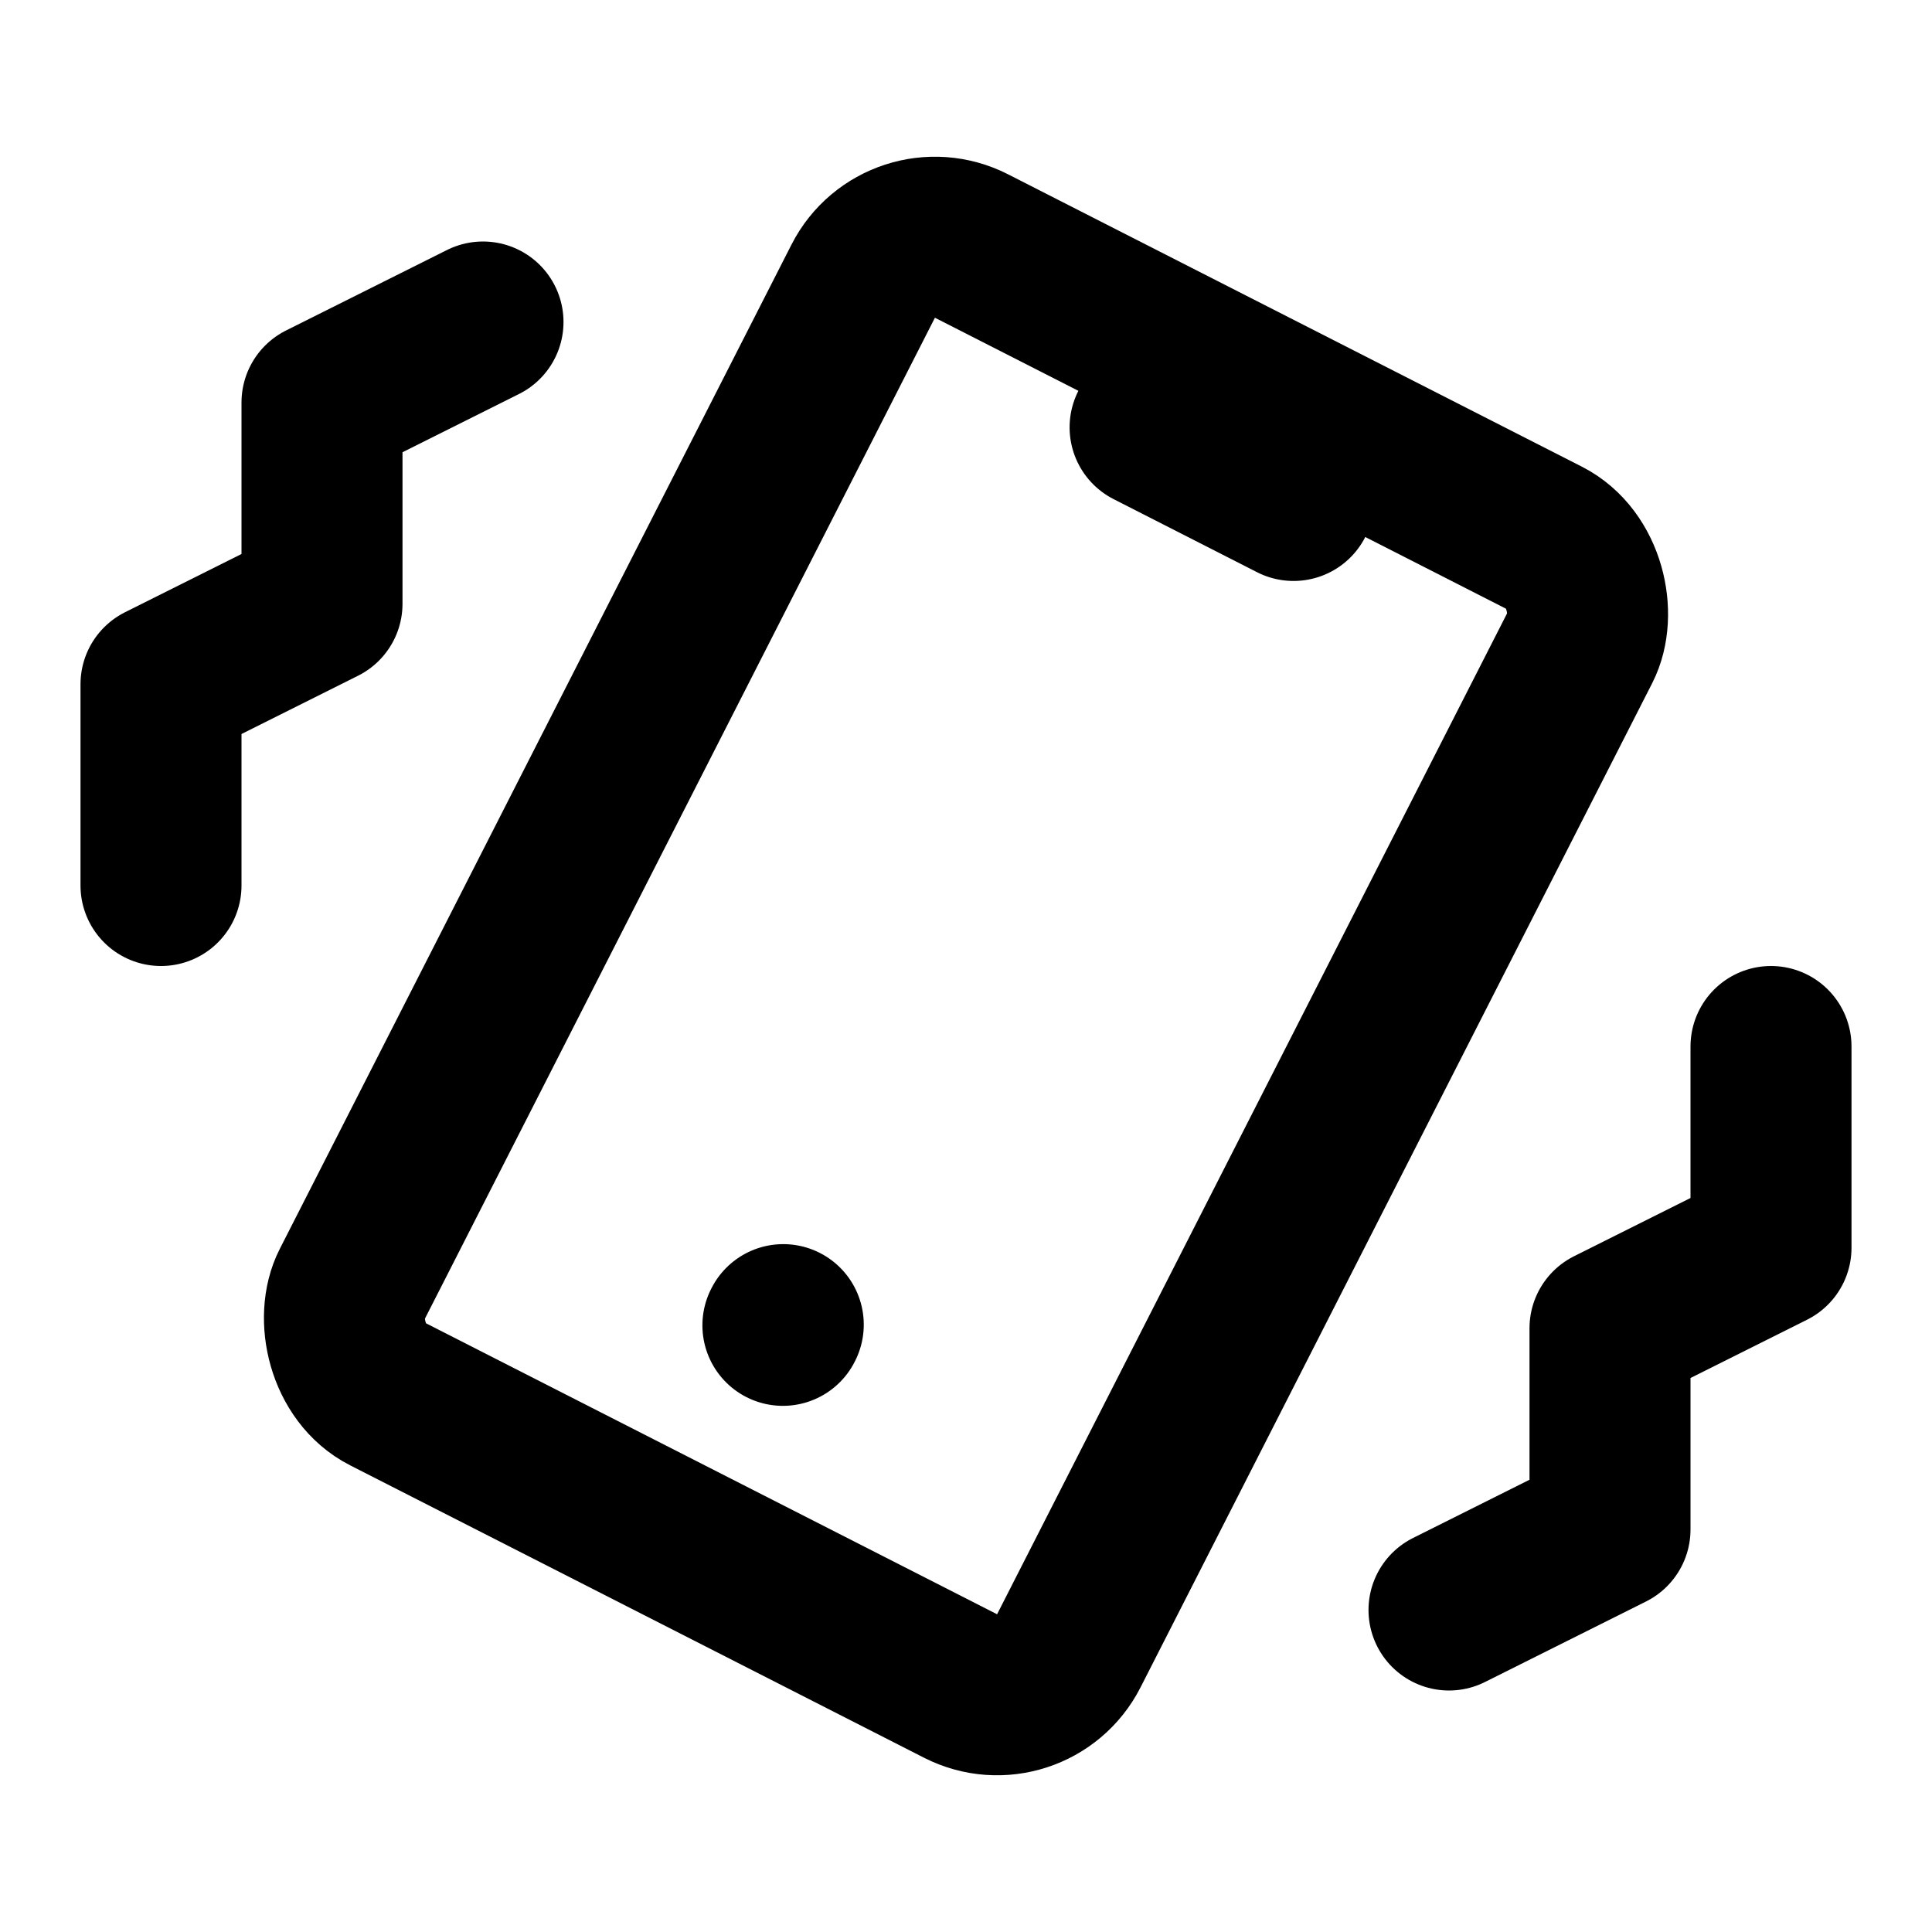
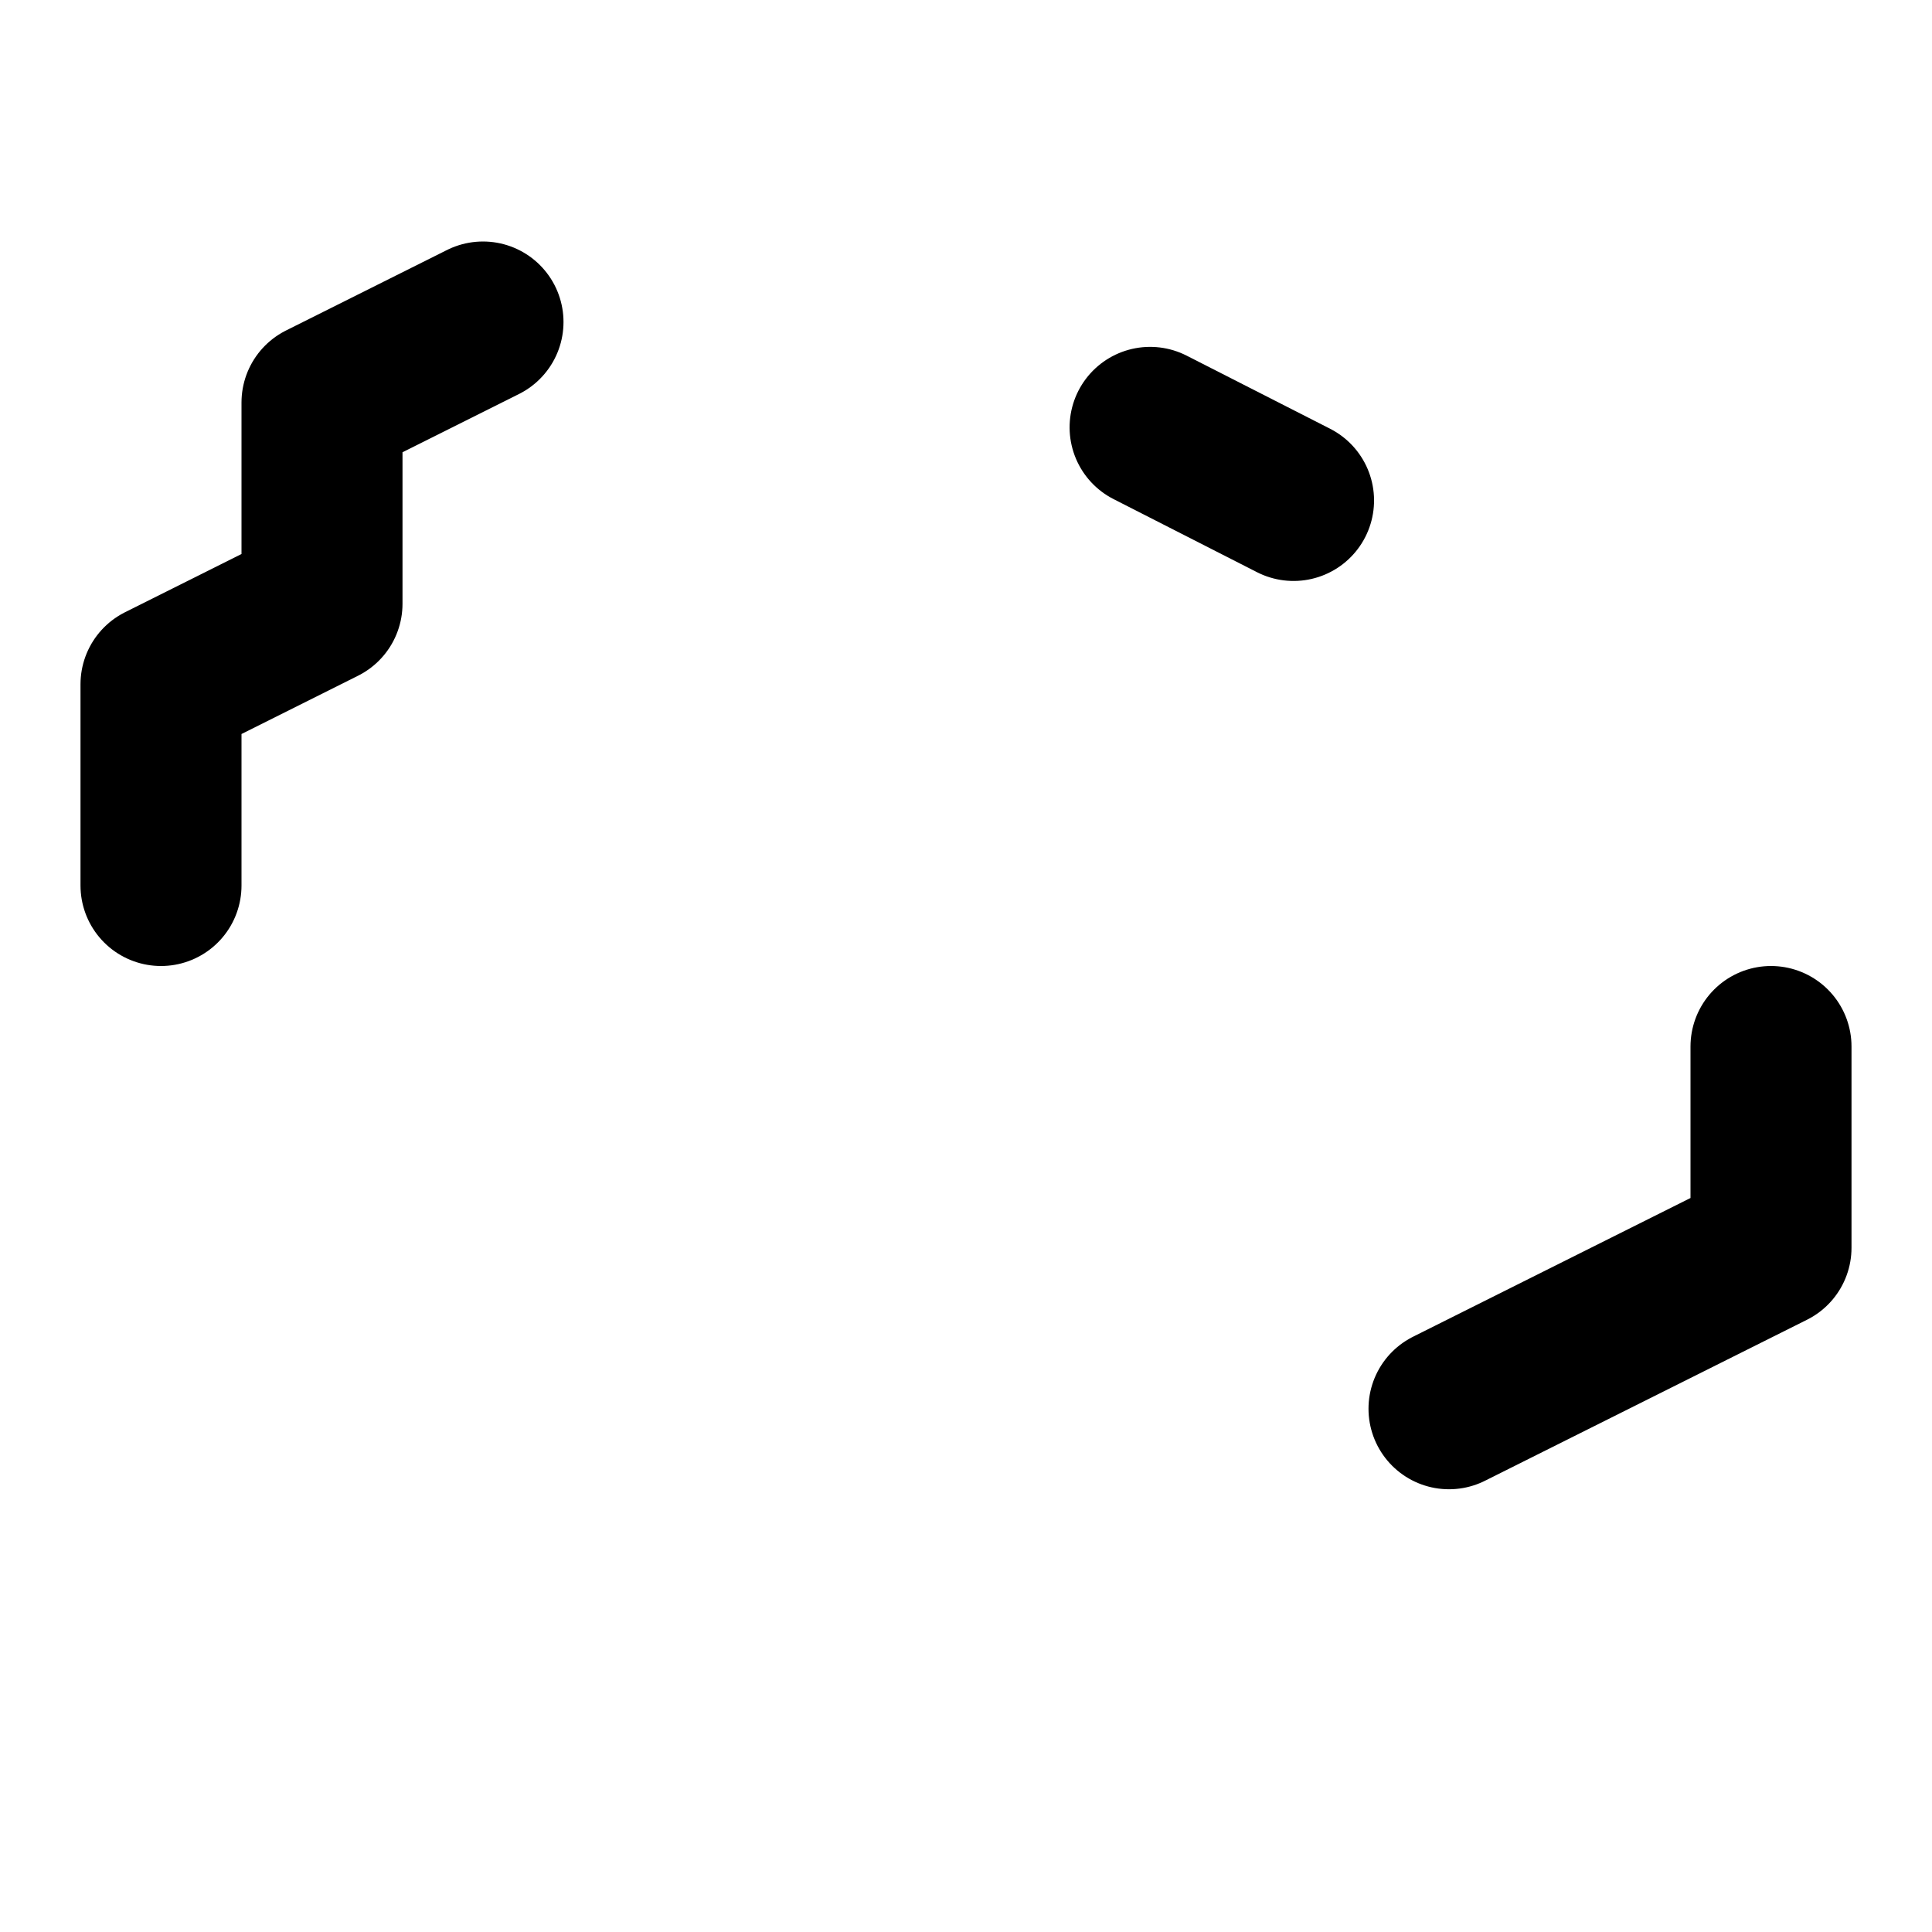
<svg xmlns="http://www.w3.org/2000/svg" class="icon icon-tabler icon-tabler-device-mobile-vibration" width="24" height="24" viewBox="0 0 24 24" stroke-width="2" stroke="currentColor" fill="none" stroke-linecap="round" stroke-linejoin="round">
  <path stroke="none" d="M0 0h24v24H0z" />
  <g transform="rotate(27 12 12)">
-     <rect x="7" y="4" width="10" height="16" rx="1" />
    <line x1="11" y1="5" x2="13" y2="5" />
-     <line x1="12" y1="17" x2="12" y2="17.01" />
  </g>
  <path d="M6 4l-2 1v2.5l-2 1v2.5" />
-   <path d="M22 13v2.5l-2 1v2.5l-2 1" />
+   <path d="M22 13v2.5l-2 1l-2 1" />
</svg>